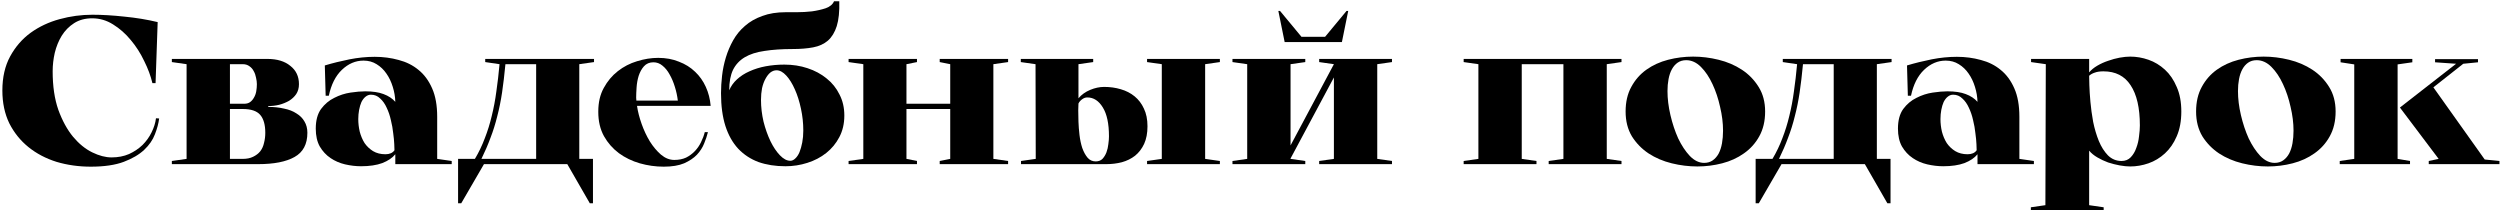
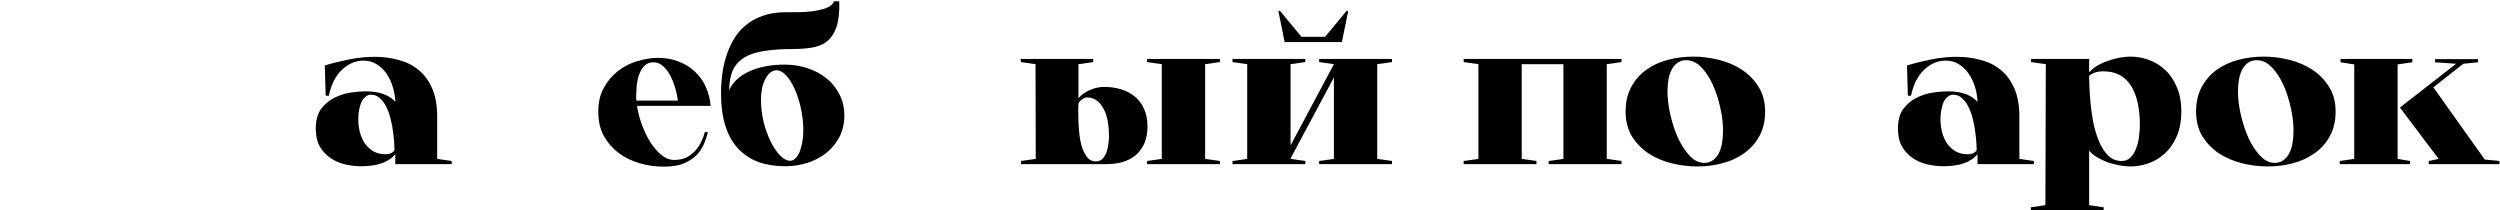
<svg xmlns="http://www.w3.org/2000/svg" width="594" height="50" viewBox="0 0 594 50" fill="none">
  <path d="M559.371 15.3L556.121 14.8V14H573.171V14.8L569.671 15.3V37.75L572.621 38.25V39H555.921V38.25L559.371 37.75V15.3ZM570.221 25.55L583.571 15.15L578.571 14.8V14.05H588.771V14.8L585.271 15.15L578.171 20.75L590.371 37.9L593.871 38.25V39H577.071V38.25L579.421 37.75L570.221 25.55Z" fill="black" />
  <path d="M521.792 26.5C521.792 24.233 522.242 22.283 523.142 20.65C524.042 18.983 525.242 17.617 526.742 16.55C528.242 15.483 529.959 14.7 531.892 14.2C533.825 13.7 535.809 13.45 537.842 13.45C539.842 13.45 541.859 13.7 543.892 14.2C545.925 14.7 547.759 15.483 549.392 16.55C551.025 17.617 552.359 18.983 553.392 20.65C554.425 22.283 554.942 24.233 554.942 26.5C554.942 28.767 554.475 30.733 553.542 32.4C552.642 34.033 551.425 35.383 549.892 36.45C548.392 37.517 546.675 38.3 544.742 38.8C542.809 39.3 540.842 39.55 538.842 39.55C536.809 39.55 534.775 39.3 532.742 38.8C530.709 38.3 528.875 37.517 527.242 36.45C525.642 35.383 524.325 34.033 523.292 32.4C522.292 30.733 521.792 28.767 521.792 26.5ZM536.192 14.3C535.392 14.3 534.709 14.5 534.142 14.9C533.609 15.267 533.159 15.783 532.792 16.45C532.425 17.117 532.159 17.9 531.992 18.8C531.825 19.667 531.742 20.617 531.742 21.65C531.742 23.45 531.975 25.35 532.442 27.35C532.909 29.35 533.525 31.2 534.292 32.9C535.092 34.567 536.009 35.95 537.042 37.05C538.109 38.15 539.242 38.7 540.442 38.7C541.242 38.7 541.925 38.5 542.492 38.1C543.059 37.7 543.525 37.167 543.892 36.5C544.259 35.8 544.525 34.983 544.692 34.05C544.859 33.117 544.942 32.117 544.942 31.05C544.942 29.25 544.709 27.367 544.242 25.4C543.809 23.433 543.209 21.633 542.442 20C541.675 18.333 540.759 16.967 539.692 15.9C538.625 14.833 537.459 14.3 536.192 14.3Z" fill="black" />
  <path d="M482.582 14.75V14H496.382V17.2C496.882 16.6 497.532 16.067 498.332 15.6C499.132 15.133 499.982 14.75 500.882 14.45C501.816 14.117 502.732 13.867 503.632 13.7C504.566 13.533 505.399 13.45 506.132 13.45C507.599 13.45 509.049 13.7 510.482 14.2C511.916 14.7 513.216 15.483 514.382 16.55C515.549 17.617 516.482 18.983 517.182 20.65C517.916 22.283 518.282 24.233 518.282 26.5C518.282 28.767 517.916 30.733 517.182 32.4C516.482 34.033 515.549 35.383 514.382 36.45C513.216 37.517 511.916 38.3 510.482 38.8C509.049 39.3 507.599 39.55 506.132 39.55C505.399 39.55 504.566 39.467 503.632 39.3C502.732 39.133 501.816 38.9 500.882 38.6C499.982 38.267 499.132 37.867 498.332 37.4C497.532 36.933 496.882 36.4 496.382 35.8V48.75L499.832 49.25V50H485.982L486.082 15.25L482.582 14.75ZM496.382 18C496.382 18.367 496.399 19.117 496.432 20.25C496.466 21.383 496.549 22.7 496.682 24.2C496.816 25.7 497.032 27.283 497.332 28.95C497.666 30.583 498.116 32.1 498.682 33.5C499.249 34.867 499.966 36 500.832 36.9C501.732 37.8 502.816 38.25 504.082 38.25C504.982 38.25 505.716 37.95 506.282 37.35C506.849 36.75 507.282 36.017 507.582 35.15C507.916 34.283 508.132 33.367 508.232 32.4C508.366 31.4 508.432 30.533 508.432 29.8C508.432 25.633 507.699 22.45 506.232 20.25C504.799 18.05 502.649 16.95 499.782 16.95C498.949 16.95 498.266 17.05 497.732 17.25C497.199 17.417 496.749 17.667 496.382 18ZM485.982 50H482.532V49.25L485.982 48.75V50Z" fill="black" />
  <path d="M469.854 36.65C469.154 37.517 468.121 38.217 466.754 38.75C465.387 39.25 463.704 39.5 461.704 39.5C460.471 39.5 459.204 39.35 457.904 39.05C456.637 38.75 455.487 38.25 454.454 37.55C453.421 36.85 452.571 35.933 451.904 34.8C451.271 33.667 450.954 32.25 450.954 30.55C450.954 28.617 451.371 27.067 452.204 25.9C453.071 24.733 454.121 23.85 455.354 23.25C456.587 22.617 457.871 22.2 459.204 22C460.537 21.8 461.704 21.7 462.704 21.7C464.471 21.7 465.921 21.917 467.054 22.35C468.221 22.783 469.154 23.4 469.854 24.2C469.821 23 469.621 21.817 469.254 20.65C468.887 19.45 468.387 18.4 467.754 17.5C467.121 16.567 466.337 15.817 465.404 15.25C464.504 14.683 463.471 14.4 462.304 14.4C460.404 14.4 458.687 15.133 457.154 16.6C455.654 18.033 454.621 20.083 454.054 22.75H453.304L453.104 15.55C455.004 14.983 456.954 14.5 458.954 14.1C460.987 13.7 462.987 13.5 464.954 13.5C466.954 13.5 468.854 13.75 470.654 14.25C472.454 14.717 474.021 15.5 475.354 16.6C476.721 17.7 477.804 19.167 478.604 21C479.404 22.8 479.804 25.05 479.804 27.75V37.75L483.254 38.25V39H469.854V36.65ZM469.654 35.7C469.654 35.467 469.637 34.983 469.604 34.25C469.571 33.483 469.487 32.617 469.354 31.65C469.254 30.65 469.071 29.617 468.804 28.55C468.571 27.483 468.237 26.5 467.804 25.6C467.404 24.7 466.887 23.967 466.254 23.4C465.654 22.8 464.921 22.5 464.054 22.5C463.587 22.5 463.154 22.667 462.754 23C462.387 23.3 462.071 23.717 461.804 24.25C461.571 24.783 461.387 25.4 461.254 26.1C461.121 26.8 461.054 27.533 461.054 28.3C461.054 29.3 461.171 30.3 461.404 31.3C461.671 32.3 462.054 33.2 462.554 34C463.087 34.767 463.754 35.4 464.554 35.9C465.387 36.4 466.371 36.65 467.504 36.65C468.504 36.65 469.221 36.333 469.654 35.7Z" fill="black" />
-   <path d="M417.89 48.3H417.14V37.75H421.14C422.073 36.183 422.856 34.55 423.49 32.85C424.156 31.15 424.706 29.383 425.14 27.55C425.606 25.683 425.973 23.733 426.24 21.7C426.54 19.633 426.79 17.483 426.99 15.25L423.59 14.75V14H449.44V14.75L445.94 15.25V37.75H449.19V48.3H448.44L443.09 39H423.29L417.89 48.3ZM435.69 15.25H428.39C428.156 17.717 427.89 19.967 427.59 22C427.29 24 426.906 25.883 426.44 27.65C426.006 29.417 425.473 31.117 424.84 32.75C424.24 34.383 423.523 36.05 422.69 37.75H435.69V15.25Z" fill="black" />
  <path d="M386.245 26.5C386.245 24.233 386.695 22.283 387.595 20.65C388.495 18.983 389.695 17.617 391.195 16.55C392.695 15.483 394.412 14.7 396.345 14.2C398.278 13.7 400.262 13.45 402.295 13.45C404.295 13.45 406.312 13.7 408.345 14.2C410.378 14.7 412.212 15.483 413.845 16.55C415.478 17.617 416.812 18.983 417.845 20.65C418.878 22.283 419.395 24.233 419.395 26.5C419.395 28.767 418.928 30.733 417.995 32.4C417.095 34.033 415.878 35.383 414.345 36.45C412.845 37.517 411.128 38.3 409.195 38.8C407.262 39.3 405.295 39.55 403.295 39.55C401.262 39.55 399.228 39.3 397.195 38.8C395.162 38.3 393.328 37.517 391.695 36.45C390.095 35.383 388.778 34.033 387.745 32.4C386.745 30.733 386.245 28.767 386.245 26.5ZM400.645 14.3C399.845 14.3 399.162 14.5 398.595 14.9C398.062 15.267 397.612 15.783 397.245 16.45C396.878 17.117 396.612 17.9 396.445 18.8C396.278 19.667 396.195 20.617 396.195 21.65C396.195 23.45 396.428 25.35 396.895 27.35C397.362 29.35 397.978 31.2 398.745 32.9C399.545 34.567 400.462 35.95 401.495 37.05C402.562 38.15 403.695 38.7 404.895 38.7C405.695 38.7 406.378 38.5 406.945 38.1C407.512 37.7 407.978 37.167 408.345 36.5C408.712 35.8 408.978 34.983 409.145 34.05C409.312 33.117 409.395 32.117 409.395 31.05C409.395 29.25 409.162 27.367 408.695 25.4C408.262 23.433 407.662 21.633 406.895 20C406.128 18.333 405.212 16.967 404.145 15.9C403.078 14.833 401.912 14.3 400.645 14.3Z" fill="black" />
  <path d="M371.467 15.25H361.567V37.75L365.067 38.25V39H347.767V38.25L351.267 37.75V15.25L347.767 14.75V14H385.267V14.75L381.767 15.25V37.75L385.267 38.25V39H367.967V38.25L371.467 37.75V15.25Z" fill="black" />
  <path d="M314.835 8.75L319.935 2.6H320.335L318.835 10H305.235L303.735 2.6H304.135L309.235 8.75H314.835ZM316.935 18.4L306.635 37.65V37.75L310.135 38.25V39H292.835V38.25L296.335 37.75V15.25L292.835 14.75V14H310.135V14.75L306.635 15.25V34.55L316.935 15.25L313.435 14.75V14H330.735V14.75L327.235 15.25V37.75L330.735 38.25V39H313.435V38.25L316.935 37.75V18.4Z" fill="black" />
  <path d="M256.242 15.25V23.35C256.975 22.483 257.909 21.817 259.042 21.35C260.175 20.883 261.275 20.65 262.342 20.65C263.742 20.65 265.059 20.833 266.292 21.2C267.559 21.567 268.659 22.133 269.592 22.9C270.525 23.667 271.259 24.633 271.792 25.8C272.359 26.967 272.642 28.367 272.642 30C272.642 31.633 272.375 33.033 271.842 34.2C271.309 35.333 270.592 36.267 269.692 37C268.792 37.7 267.742 38.217 266.542 38.55C265.375 38.85 264.142 39 262.842 39H242.592V38.25L246.092 37.75L246.042 15.25L242.542 14.75V14H259.742V14.75L256.242 15.25ZM286.342 15.25V37.75L289.842 38.25V39H272.542V38.25L276.042 37.75V15.25L272.542 14.75V14H289.842V14.75L286.342 15.25ZM256.242 24.6C256.242 24.867 256.225 25.4 256.192 26.2C256.192 26.967 256.209 27.867 256.242 28.9C256.275 29.9 256.359 30.967 256.492 32.1C256.625 33.2 256.842 34.217 257.142 35.15C257.475 36.083 257.892 36.85 258.392 37.45C258.892 38.05 259.542 38.35 260.342 38.35C261.009 38.35 261.542 38.15 261.942 37.75C262.342 37.317 262.659 36.8 262.892 36.2C263.125 35.567 263.275 34.917 263.342 34.25C263.442 33.55 263.492 32.933 263.492 32.4C263.492 29.4 263.009 27.117 262.042 25.55C261.075 23.95 259.842 23.15 258.342 23.15C257.909 23.15 257.492 23.3 257.092 23.6C256.692 23.9 256.409 24.233 256.242 24.6Z" fill="black" />
-   <path d="M223.274 14H239.524V14.75L236.024 15.25V37.75L239.524 38.25V39H223.274V38.25L225.774 37.75V25.9H215.374V37.75L217.874 38.25V39H201.624V38.25L205.124 37.75V15.25L201.624 14.75V14H217.874V14.75L215.374 15.25V24.65H225.774V15.25L223.274 14.75V14Z" fill="black" />
  <path d="M188.313 11.65C185.78 11.65 183.563 11.8 181.663 12.1C179.763 12.367 178.197 12.867 176.963 13.6C175.73 14.333 174.797 15.333 174.163 16.6C173.563 17.867 173.263 19.483 173.263 21.45C173.663 20.483 174.28 19.617 175.113 18.85C175.947 18.083 176.93 17.45 178.063 16.95C179.23 16.417 180.513 16.017 181.913 15.75C183.347 15.483 184.83 15.35 186.363 15.35C188.33 15.35 190.163 15.633 191.863 16.2C193.597 16.767 195.113 17.583 196.413 18.65C197.713 19.683 198.73 20.95 199.463 22.45C200.23 23.917 200.613 25.583 200.613 27.45C200.613 29.383 200.213 31.1 199.413 32.6C198.647 34.067 197.613 35.317 196.313 36.35C195.013 37.383 193.513 38.167 191.813 38.7C190.147 39.233 188.413 39.5 186.613 39.5C184.247 39.5 182.113 39.167 180.213 38.5C178.347 37.8 176.747 36.75 175.413 35.35C174.08 33.917 173.063 32.117 172.363 29.95C171.663 27.75 171.313 25.15 171.313 22.15C171.313 20.817 171.397 19.433 171.563 18C171.73 16.533 172.03 15.083 172.463 13.65C172.897 12.217 173.48 10.85 174.213 9.55C174.947 8.25 175.88 7.117 177.013 6.15C178.147 5.15 179.513 4.367 181.113 3.8C182.713 3.2 184.58 2.9 186.713 2.9C187.347 2.9 188.23 2.9 189.363 2.9C190.53 2.9 191.713 2.833 192.913 2.7C194.113 2.533 195.213 2.283 196.213 1.95C197.213 1.583 197.863 1.033 198.163 0.3H199.413C199.48 2.733 199.28 4.7 198.813 6.2C198.347 7.667 197.647 8.817 196.713 9.65C195.78 10.45 194.613 10.983 193.213 11.25C191.813 11.517 190.18 11.65 188.313 11.65ZM180.813 23.75C180.813 25.45 181.013 27.167 181.413 28.9C181.847 30.6 182.397 32.15 183.063 33.55C183.73 34.917 184.48 36.033 185.313 36.9C186.147 37.767 186.963 38.2 187.763 38.2C188.197 38.2 188.597 38.017 188.963 37.65C189.363 37.283 189.697 36.783 189.963 36.15C190.23 35.483 190.447 34.717 190.613 33.85C190.78 32.983 190.863 32.033 190.863 31C190.863 29.267 190.68 27.55 190.313 25.85C189.947 24.117 189.463 22.583 188.863 21.25C188.263 19.883 187.58 18.783 186.813 17.95C186.047 17.117 185.28 16.7 184.513 16.7C183.98 16.7 183.48 16.883 183.013 17.25C182.58 17.617 182.197 18.117 181.863 18.75C181.53 19.35 181.263 20.083 181.063 20.95C180.897 21.817 180.813 22.75 180.813 23.75Z" fill="black" />
  <path d="M168.853 25.15H151.353C151.553 26.517 151.92 27.95 152.453 29.45C152.987 30.95 153.637 32.333 154.403 33.6C155.203 34.867 156.087 35.917 157.053 36.75C158.053 37.583 159.103 38 160.203 38C161.27 38 162.203 37.817 163.003 37.45C163.803 37.05 164.503 36.533 165.103 35.9C165.703 35.267 166.187 34.567 166.553 33.8C166.953 33 167.253 32.2 167.453 31.4H168.203C168.003 32.233 167.703 33.133 167.303 34.1C166.937 35.033 166.37 35.917 165.603 36.75C164.837 37.55 163.82 38.233 162.553 38.8C161.287 39.333 159.67 39.6 157.703 39.6C155.77 39.6 153.87 39.333 152.003 38.8C150.17 38.267 148.52 37.467 147.053 36.4C145.587 35.3 144.403 33.95 143.503 32.35C142.603 30.717 142.153 28.8 142.153 26.6V26.5C142.153 24.333 142.587 22.467 143.453 20.9C144.32 19.3 145.437 17.967 146.803 16.9C148.17 15.833 149.687 15.05 151.353 14.55C153.053 14.017 154.737 13.75 156.403 13.75C158.203 13.75 159.837 14.05 161.303 14.65C162.803 15.217 164.087 16.017 165.153 17.05C166.22 18.05 167.07 19.25 167.703 20.65C168.337 22.05 168.72 23.55 168.853 25.15ZM161.053 23.9C160.92 22.8 160.687 21.717 160.353 20.65C160.02 19.55 159.603 18.567 159.103 17.7C158.637 16.833 158.07 16.133 157.403 15.6C156.77 15.067 156.053 14.8 155.253 14.8C154.32 14.8 153.57 15.117 153.003 15.75C152.47 16.35 152.053 17.1 151.753 18C151.487 18.867 151.32 19.783 151.253 20.75C151.187 21.717 151.153 22.533 151.153 23.2L151.203 23.9H161.053Z" fill="black" />
-   <path d="M109.589 48.3H108.839V37.75H112.839C113.772 36.183 114.556 34.55 115.189 32.85C115.856 31.15 116.406 29.383 116.839 27.55C117.306 25.683 117.672 23.733 117.939 21.7C118.239 19.633 118.489 17.483 118.689 15.25L115.289 14.75V14H141.139V14.75L137.639 15.25V37.75H140.889V48.3H140.139L134.789 39H114.989L109.589 48.3ZM127.389 15.25H120.089C119.856 17.717 119.589 19.967 119.289 22C118.989 24 118.606 25.883 118.139 27.65C117.706 29.417 117.172 31.117 116.539 32.75C115.939 34.383 115.222 36.05 114.389 37.75H127.389V15.25Z" fill="black" />
  <path d="M93.926 36.65C93.226 37.517 92.193 38.217 90.826 38.75C89.46 39.25 87.776 39.5 85.776 39.5C84.543 39.5 83.276 39.35 81.976 39.05C80.71 38.75 79.56 38.25 78.526 37.55C77.493 36.85 76.643 35.933 75.976 34.8C75.343 33.667 75.026 32.25 75.026 30.55C75.026 28.617 75.443 27.067 76.276 25.9C77.143 24.733 78.193 23.85 79.426 23.25C80.66 22.617 81.943 22.2 83.276 22C84.61 21.8 85.776 21.7 86.776 21.7C88.543 21.7 89.993 21.917 91.126 22.35C92.293 22.783 93.226 23.4 93.926 24.2C93.893 23 93.693 21.817 93.326 20.65C92.96 19.45 92.46 18.4 91.826 17.5C91.193 16.567 90.41 15.817 89.476 15.25C88.576 14.683 87.543 14.4 86.376 14.4C84.476 14.4 82.76 15.133 81.226 16.6C79.726 18.033 78.693 20.083 78.126 22.75H77.376L77.176 15.55C79.076 14.983 81.026 14.5 83.026 14.1C85.06 13.7 87.06 13.5 89.026 13.5C91.026 13.5 92.926 13.75 94.726 14.25C96.526 14.717 98.093 15.5 99.426 16.6C100.793 17.7 101.876 19.167 102.676 21C103.476 22.8 103.876 25.05 103.876 27.75V37.75L107.326 38.25V39H93.926V36.65ZM93.726 35.7C93.726 35.467 93.71 34.983 93.676 34.25C93.643 33.483 93.56 32.617 93.426 31.65C93.326 30.65 93.143 29.617 92.876 28.55C92.643 27.483 92.31 26.5 91.876 25.6C91.476 24.7 90.96 23.967 90.326 23.4C89.726 22.8 88.993 22.5 88.126 22.5C87.66 22.5 87.226 22.667 86.826 23C86.46 23.3 86.143 23.717 85.876 24.25C85.643 24.783 85.46 25.4 85.326 26.1C85.193 26.8 85.126 27.533 85.126 28.3C85.126 29.3 85.243 30.3 85.476 31.3C85.743 32.3 86.126 33.2 86.626 34C87.16 34.767 87.826 35.4 88.626 35.9C89.46 36.4 90.443 36.65 91.576 36.65C92.576 36.65 93.293 36.333 93.726 35.7Z" fill="black" />
-   <path d="M40.833 39V38.25L44.333 37.75V15.25L40.833 14.75V14H63.533C65.833 14 67.65 14.55 68.983 15.65C70.35 16.717 71.033 18.167 71.033 20C71.033 20.9 70.816 21.683 70.383 22.35C69.95 22.983 69.383 23.517 68.683 23.95C67.983 24.35 67.2 24.667 66.333 24.9C65.466 25.1 64.6 25.2 63.733 25.2V25.4C65.1 25.4 66.35 25.533 67.483 25.8C68.65 26.033 69.633 26.417 70.433 26.95C71.266 27.45 71.9 28.083 72.333 28.85C72.8 29.617 73.033 30.517 73.033 31.55C73.033 34.25 72.016 36.167 69.983 37.3C67.983 38.433 65.1 39 61.333 39H40.833ZM54.633 24.65H58.033C58.6 24.65 59.066 24.517 59.433 24.25C59.8 23.983 60.1 23.633 60.333 23.2C60.6 22.767 60.783 22.267 60.883 21.7C60.983 21.133 61.033 20.567 61.033 20C61.033 19.533 60.966 19.017 60.833 18.45C60.733 17.883 60.55 17.367 60.283 16.9C60.05 16.433 59.716 16.05 59.283 15.75C58.85 15.417 58.316 15.25 57.683 15.25H54.633V24.65ZM54.633 37.75H57.683C58.65 37.75 59.466 37.583 60.133 37.25C60.833 36.917 61.4 36.483 61.833 35.95C62.266 35.383 62.566 34.717 62.733 33.95C62.933 33.183 63.033 32.383 63.033 31.55C63.033 29.65 62.633 28.233 61.833 27.3C61.033 26.367 59.65 25.9 57.683 25.9H54.633V37.75Z" fill="black" />
-   <path d="M37.812 28.15C37.679 29.283 37.346 30.533 36.812 31.9C36.312 33.233 35.462 34.467 34.262 35.6C33.062 36.733 31.446 37.683 29.412 38.45C27.379 39.217 24.762 39.6 21.562 39.6C18.696 39.6 15.979 39.217 13.412 38.45C10.879 37.65 8.662 36.483 6.762 34.95C4.862 33.417 3.346 31.533 2.212 29.3C1.112 27.033 0.562 24.433 0.562 21.5C0.562 18.367 1.179 15.667 2.412 13.4C3.646 11.133 5.262 9.267 7.262 7.8C9.296 6.333 11.596 5.25 14.162 4.55C16.729 3.85 19.329 3.5 21.962 3.5C24.262 3.5 26.796 3.65 29.562 3.95C32.329 4.217 34.962 4.65 37.462 5.25L36.962 19.75H36.212C35.812 18.05 35.162 16.3 34.262 14.5C33.396 12.667 32.329 11 31.062 9.5C29.829 8 28.429 6.767 26.862 5.8C25.329 4.833 23.679 4.35 21.912 4.35C20.246 4.35 18.812 4.733 17.612 5.5C16.412 6.267 15.429 7.267 14.662 8.5C13.929 9.7 13.379 11.05 13.012 12.55C12.679 14.017 12.512 15.483 12.512 16.95C12.512 20.483 12.962 23.533 13.862 26.1C14.796 28.667 15.962 30.8 17.362 32.5C18.762 34.167 20.279 35.4 21.912 36.2C23.546 37 25.079 37.4 26.512 37.4C28.046 37.4 29.429 37.133 30.662 36.6C31.896 36.033 32.962 35.317 33.862 34.45C34.762 33.55 35.479 32.55 36.012 31.45C36.579 30.317 36.929 29.2 37.062 28.1L37.812 28.15Z" fill="black" />
</svg>